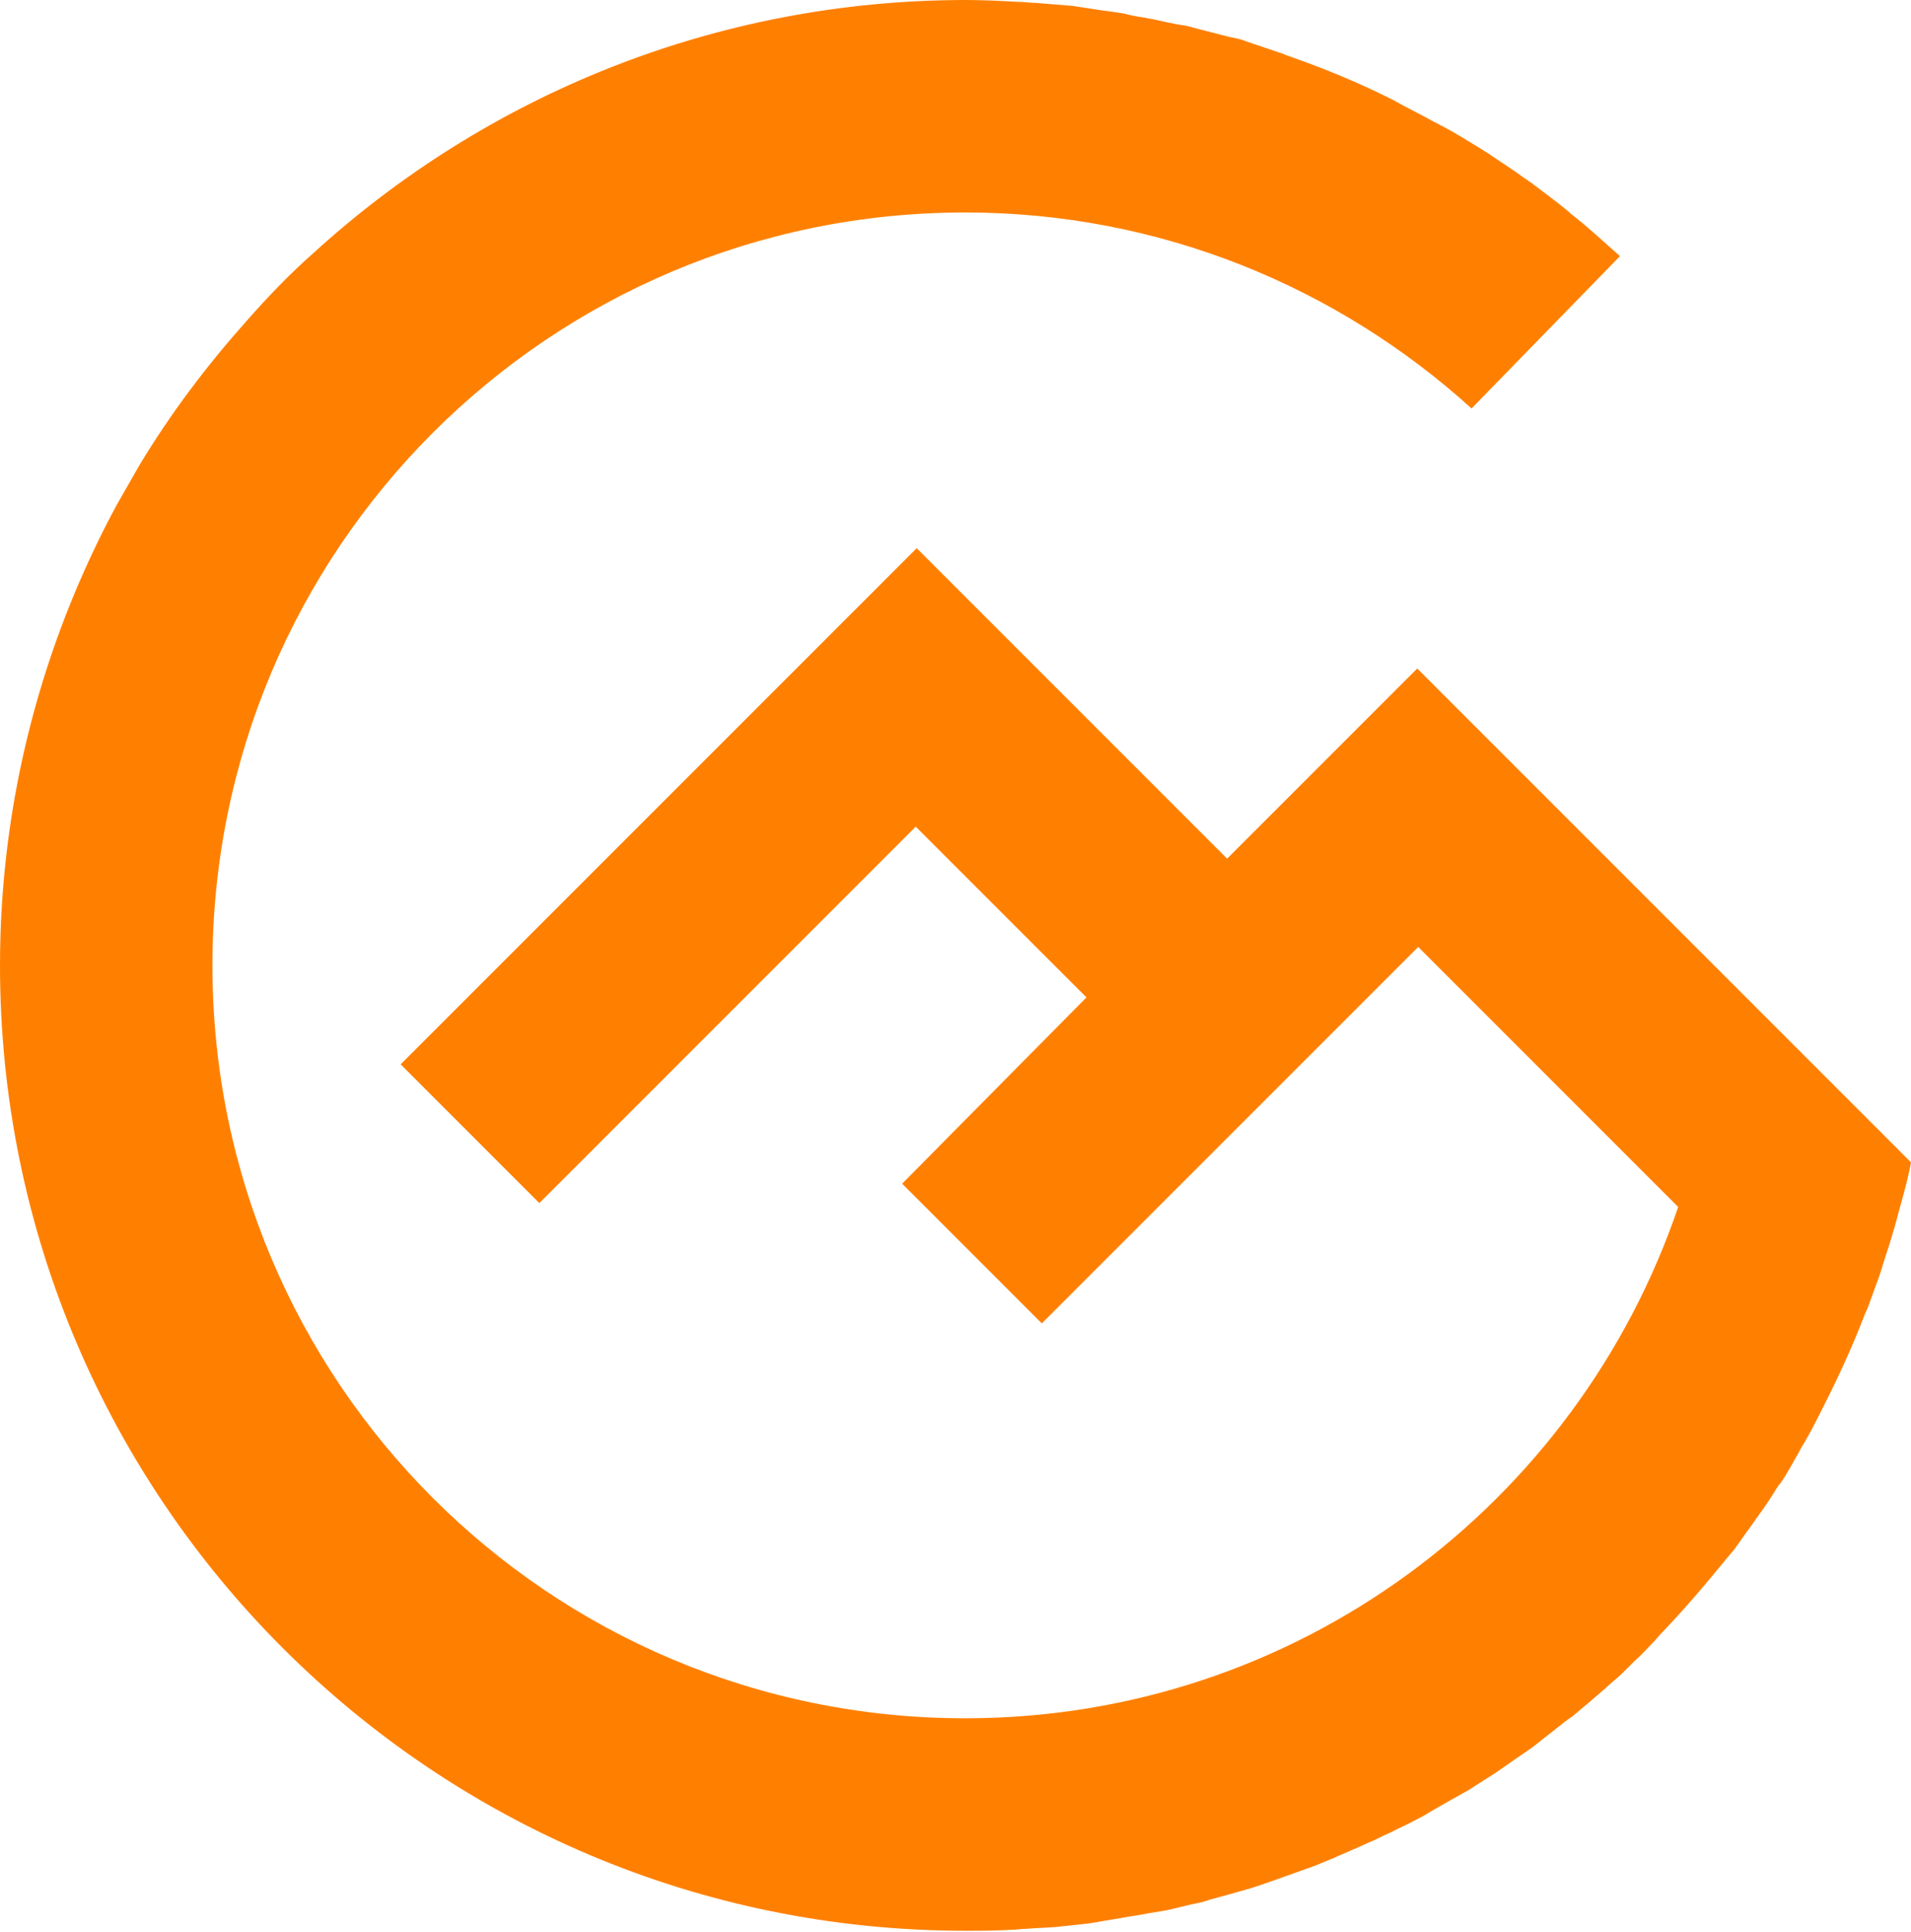
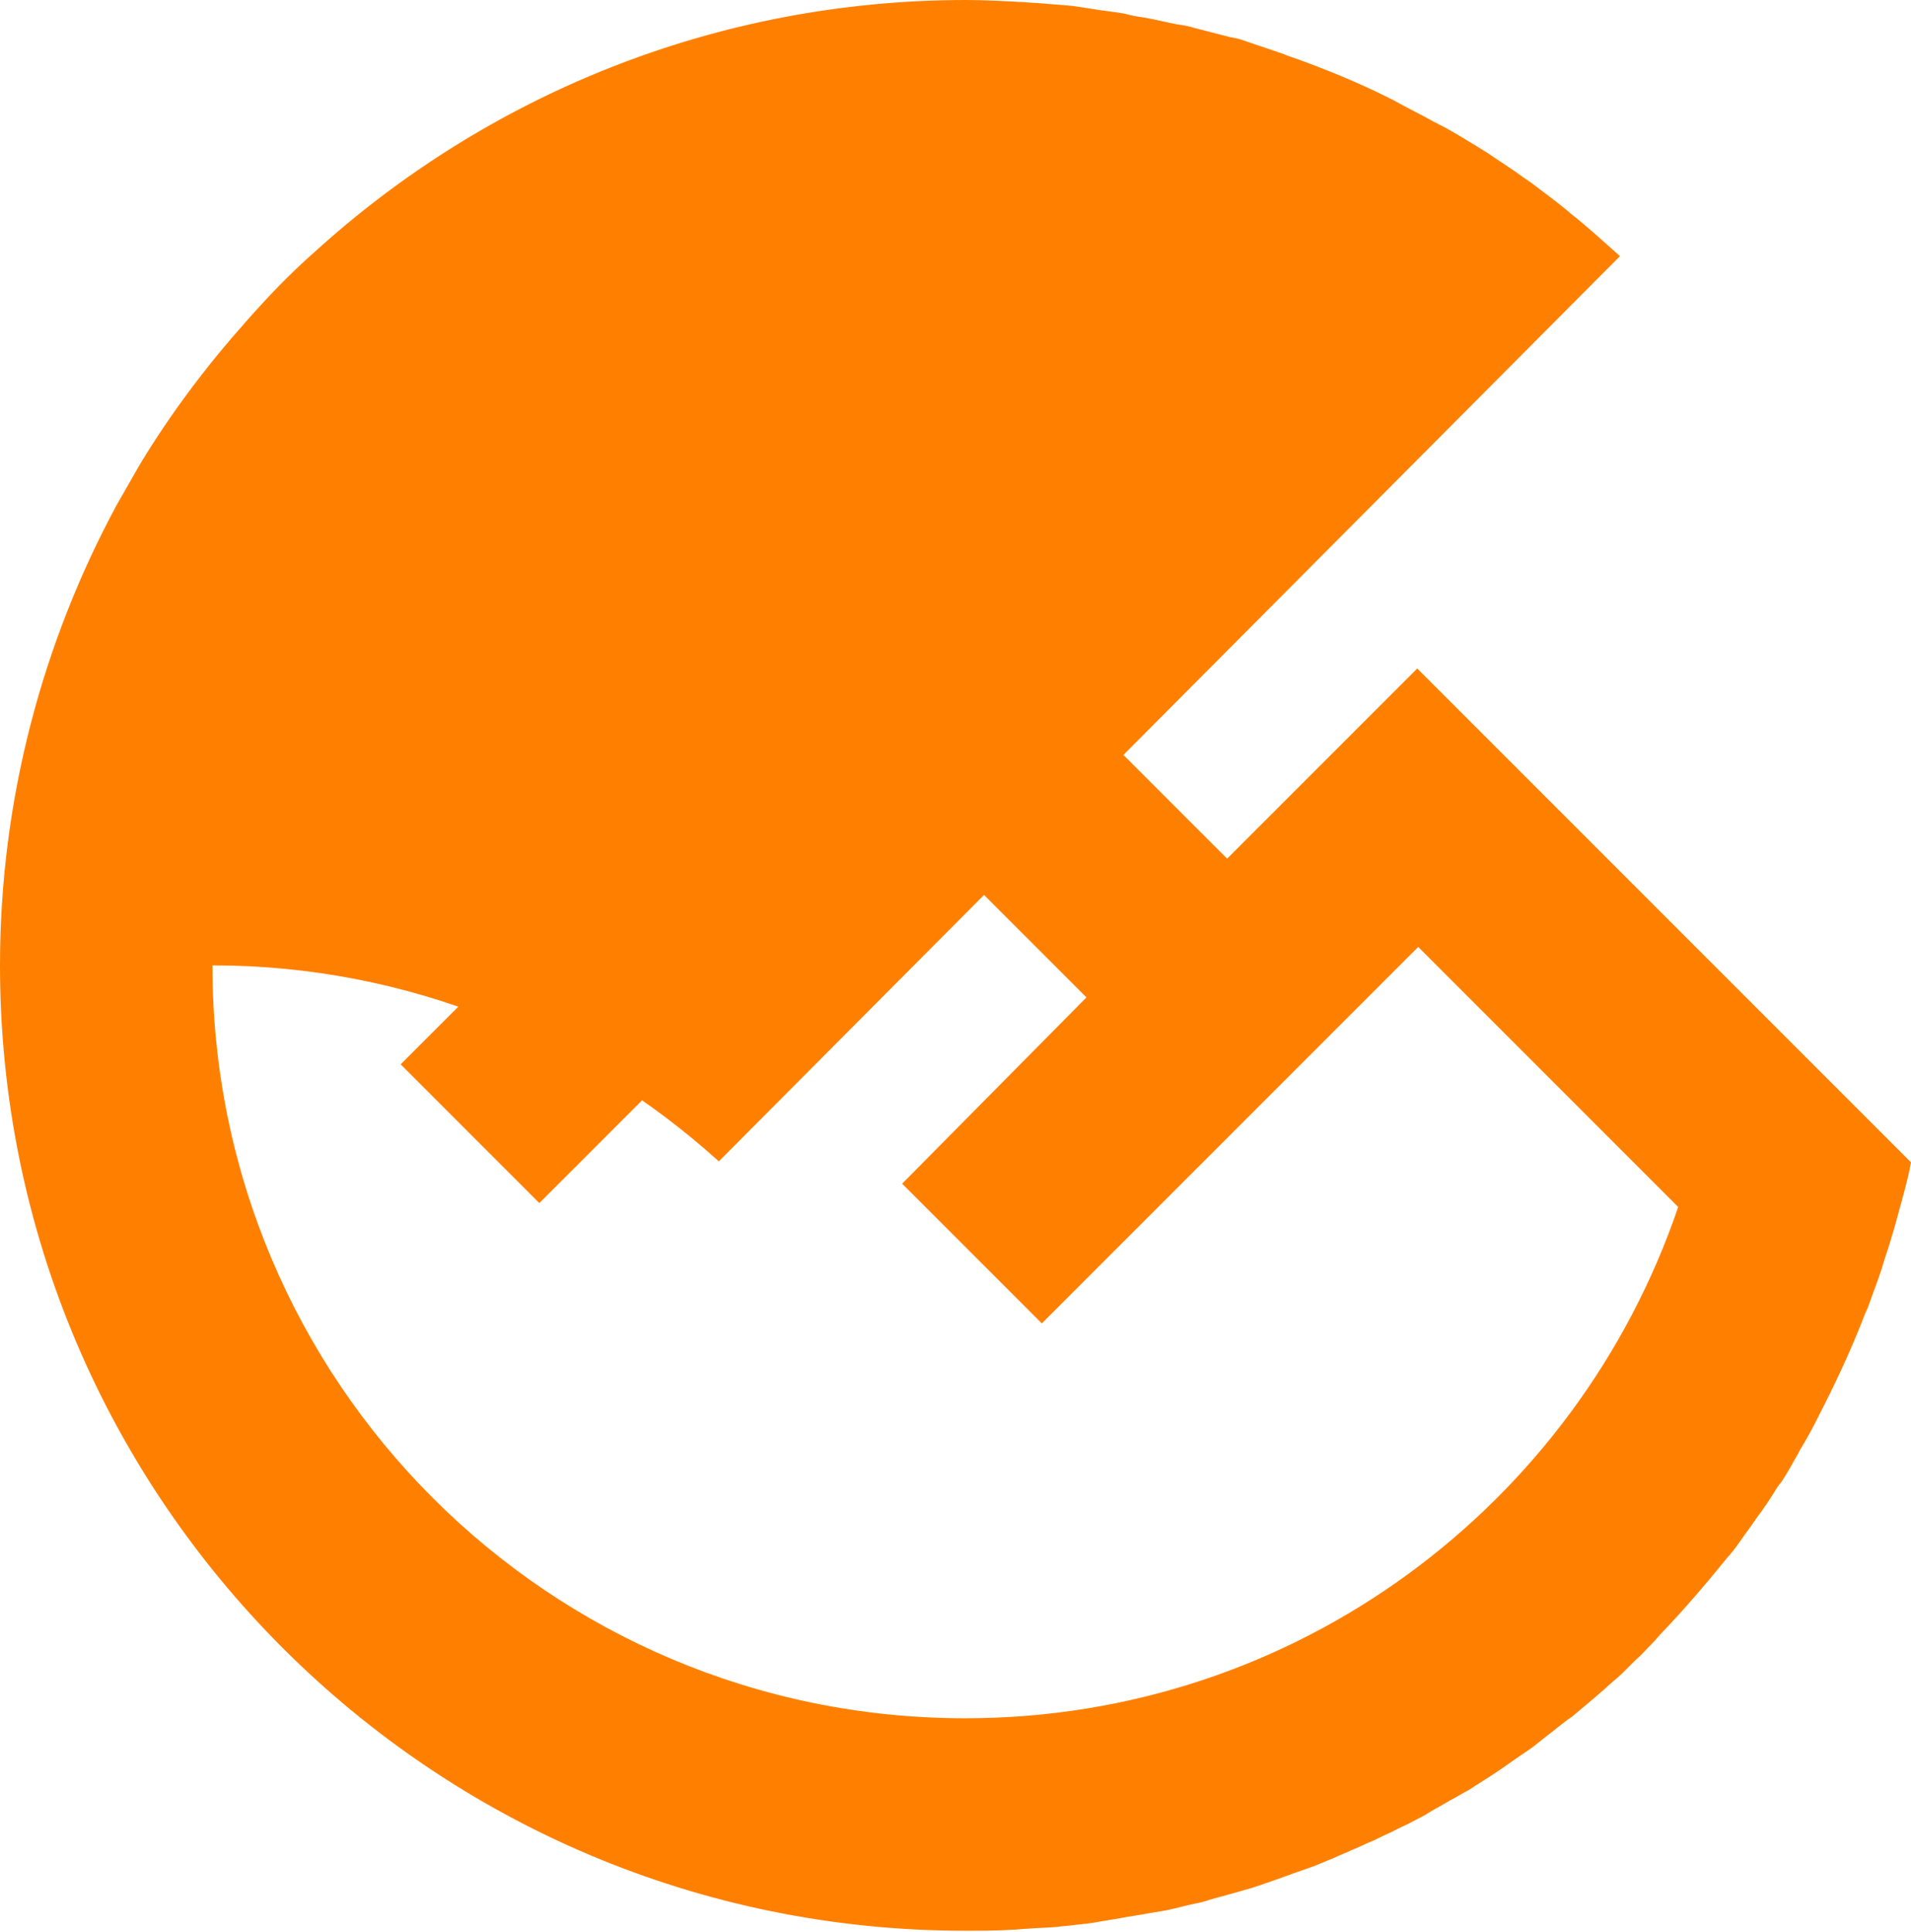
<svg xmlns="http://www.w3.org/2000/svg" data-bbox="0 0 197 199" viewBox="0 0 197 199.1" data-type="color">
  <g>
-     <path d="M167 26.4c-1.7-1.5-3.3-3-5.1-4.4l-.1-.1c-1.3-1.1-2.7-2.1-4-3.1-.2-.1-.4-.3-.6-.4-1.2-.9-2.5-1.7-3.8-2.6-.3-.2-.5-.3-.8-.5-1.3-.8-2.6-1.6-3.9-2.3-.3-.1-.5-.3-.8-.4-1.4-.8-2.9-1.5-4.3-2.3-.1-.1-.3-.1-.4-.2-3.2-1.6-6.6-3-10-4.2-.3-.1-.6-.2-.8-.3-1.4-.5-2.7-.9-4.1-1.4-.5-.2-1.1-.3-1.6-.4-1.2-.3-2.3-.6-3.5-.9-.6-.2-1.2-.3-1.9-.4-1.1-.2-2.2-.5-3.4-.7-.7-.1-1.3-.2-2-.4-1.1-.2-2.3-.3-3.4-.5-.7-.1-1.3-.2-2-.3-1.2-.1-2.5-.2-3.7-.3-.6 0-1.1-.1-1.7-.1-1.8-.1-3.7-.2-5.5-.2-25.9 0-49.5 9.9-67.2 26-2.5 2.2-4.8 4.6-7 7.1-4.1 4.6-7.8 9.5-11 14.8L12 52.1C4.4 66.2 0 82.4 0 99.5c0 55 44.6 99.5 99.5 99.5 1.6 0 3.2 0 4.8-.1.5 0 1-.1 1.5-.1 1.1-.1 2.1-.1 3.2-.2.6-.1 1.2-.1 1.8-.2 1-.1 1.9-.2 2.9-.4l1.8-.3c1-.2 1.9-.3 2.9-.5l1.8-.3c1-.2 2-.5 3-.7.5-.1 1-.2 1.5-.4 1.5-.4 2.9-.8 4.3-1.2l.9-.3c1.2-.4 2.3-.8 3.4-1.2.6-.2 1.1-.4 1.7-.6.9-.3 1.7-.7 2.5-1 .6-.3 1.2-.5 1.8-.8.8-.3 1.5-.7 2.3-1 .6-.3 1.2-.6 1.9-.9.7-.4 1.5-.7 2.2-1.1.6-.3 1.2-.6 1.8-1l2.1-1.2c.6-.3 1.2-.7 1.8-1 .9-.6 1.9-1.2 2.8-1.8.9-.6 1.7-1.2 2.6-1.8.6-.4 1.2-.8 1.8-1.3.6-.5 1.3-1 1.9-1.5.5-.4 1-.8 1.6-1.2.6-.5 1.3-1.1 1.9-1.6.5-.4.9-.8 1.4-1.2.6-.6 1.3-1.1 1.9-1.7l1.2-1.2c.7-.6 1.3-1.3 1.9-1.9.3-.3.6-.7.9-1 2.4-2.5 4.6-5.1 6.8-7.8.2-.2.4-.5.6-.7.6-.8 1.2-1.7 1.8-2.5.2-.3.5-.7.7-1 .6-.8 1.2-1.7 1.7-2.5.2-.3.4-.7.7-1 .6-.9 1.1-1.8 1.6-2.7.2-.3.3-.6.5-.9.6-1 1.1-1.9 1.6-2.9 0-.1.1-.1.1-.2 1.8-3.5 3.5-7.1 4.9-10.8.1-.1.1-.3.2-.4l1.2-3.3.3-.9c.3-1.1.7-2.1 1-3.2.1-.3.2-.7.3-1l.9-3.3c.3-1.1.6-2.3.8-3.4l-19.9-19.9-31-31-14.4 14.4-5.2 5.2-32-32-53.2 53.2L55.6 124l38.8-38.8 17.6 17.6L93 122l14.4 14.4 38.8-38.8 26.8 26.8c-10.4 30.6-39.3 52.7-73.5 52.7-42.9 0-77.6-34.7-77.6-77.6s34.7-77.6 77.6-77.6c20.1 0 38.4 7.7 52.2 20.2L167 26.4z" fill="#ff8000" data-color="1" />
+     <path d="M167 26.4c-1.7-1.5-3.3-3-5.1-4.4l-.1-.1c-1.3-1.1-2.7-2.1-4-3.1-.2-.1-.4-.3-.6-.4-1.2-.9-2.5-1.7-3.8-2.6-.3-.2-.5-.3-.8-.5-1.3-.8-2.6-1.6-3.9-2.3-.3-.1-.5-.3-.8-.4-1.4-.8-2.9-1.5-4.3-2.3-.1-.1-.3-.1-.4-.2-3.2-1.6-6.6-3-10-4.2-.3-.1-.6-.2-.8-.3-1.4-.5-2.7-.9-4.1-1.4-.5-.2-1.1-.3-1.6-.4-1.2-.3-2.3-.6-3.5-.9-.6-.2-1.2-.3-1.9-.4-1.1-.2-2.2-.5-3.4-.7-.7-.1-1.3-.2-2-.4-1.1-.2-2.3-.3-3.4-.5-.7-.1-1.3-.2-2-.3-1.2-.1-2.5-.2-3.7-.3-.6 0-1.1-.1-1.7-.1-1.8-.1-3.7-.2-5.5-.2-25.9 0-49.5 9.9-67.2 26-2.5 2.2-4.8 4.6-7 7.1-4.1 4.6-7.8 9.5-11 14.8L12 52.1C4.4 66.2 0 82.4 0 99.5c0 55 44.6 99.5 99.5 99.5 1.6 0 3.2 0 4.8-.1.5 0 1-.1 1.5-.1 1.1-.1 2.1-.1 3.2-.2.6-.1 1.2-.1 1.8-.2 1-.1 1.9-.2 2.9-.4l1.8-.3c1-.2 1.9-.3 2.9-.5l1.8-.3c1-.2 2-.5 3-.7.5-.1 1-.2 1.5-.4 1.5-.4 2.9-.8 4.3-1.2l.9-.3c1.2-.4 2.3-.8 3.4-1.2.6-.2 1.1-.4 1.7-.6.9-.3 1.7-.7 2.5-1 .6-.3 1.2-.5 1.8-.8.8-.3 1.5-.7 2.3-1 .6-.3 1.2-.6 1.9-.9.7-.4 1.5-.7 2.2-1.1.6-.3 1.2-.6 1.8-1l2.1-1.2c.6-.3 1.2-.7 1.8-1 .9-.6 1.9-1.2 2.8-1.8.9-.6 1.7-1.2 2.6-1.8.6-.4 1.2-.8 1.8-1.3.6-.5 1.3-1 1.9-1.5.5-.4 1-.8 1.6-1.2.6-.5 1.3-1.1 1.9-1.6.5-.4.9-.8 1.4-1.2.6-.6 1.3-1.1 1.9-1.7l1.2-1.2c.7-.6 1.3-1.3 1.9-1.9.3-.3.6-.7.9-1 2.4-2.5 4.6-5.1 6.8-7.8.2-.2.4-.5.6-.7.6-.8 1.2-1.7 1.8-2.5.2-.3.5-.7.7-1 .6-.8 1.2-1.7 1.7-2.5.2-.3.4-.7.7-1 .6-.9 1.1-1.8 1.6-2.7.2-.3.3-.6.5-.9.6-1 1.1-1.9 1.6-2.9 0-.1.1-.1.1-.2 1.8-3.5 3.5-7.1 4.9-10.8.1-.1.1-.3.2-.4l1.2-3.3.3-.9c.3-1.1.7-2.1 1-3.2.1-.3.2-.7.3-1l.9-3.3c.3-1.1.6-2.3.8-3.4l-19.9-19.9-31-31-14.4 14.4-5.2 5.2-32-32-53.2 53.2L55.6 124l38.8-38.8 17.6 17.6L93 122l14.4 14.4 38.8-38.8 26.8 26.8c-10.4 30.6-39.3 52.7-73.5 52.7-42.9 0-77.6-34.7-77.6-77.6c20.1 0 38.4 7.7 52.2 20.2L167 26.4z" fill="#ff8000" data-color="1" />
  </g>
</svg>